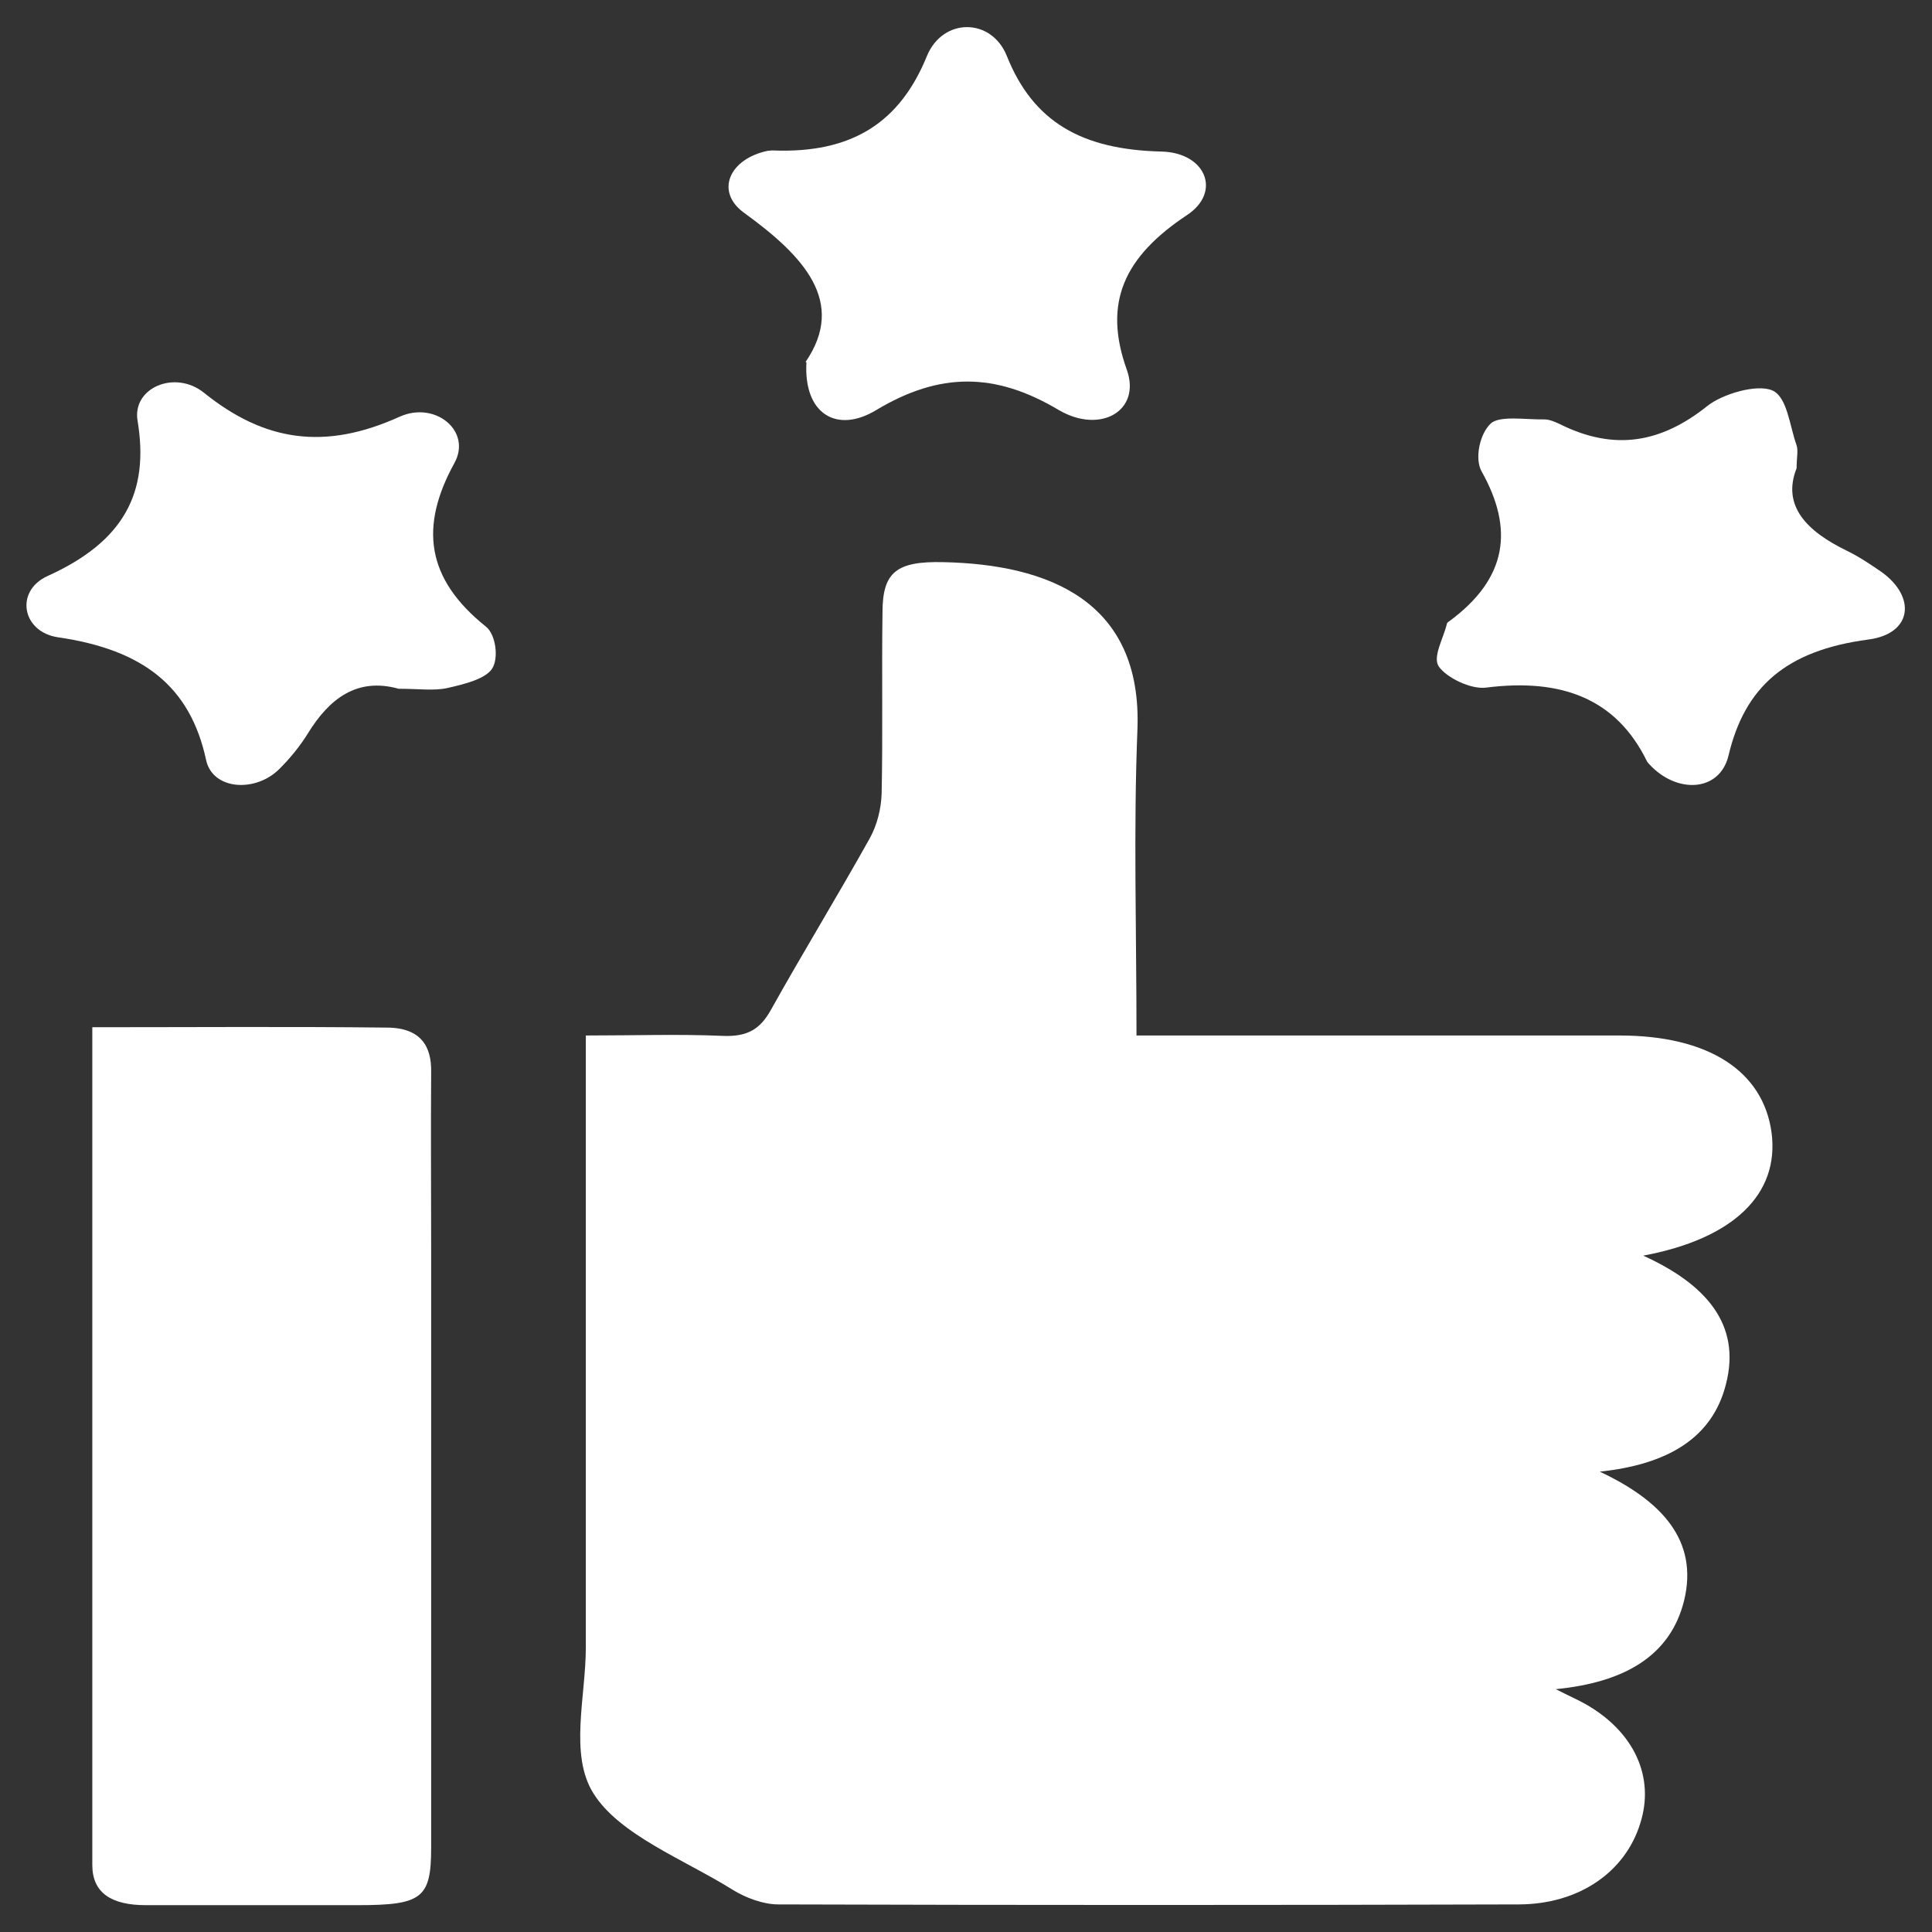
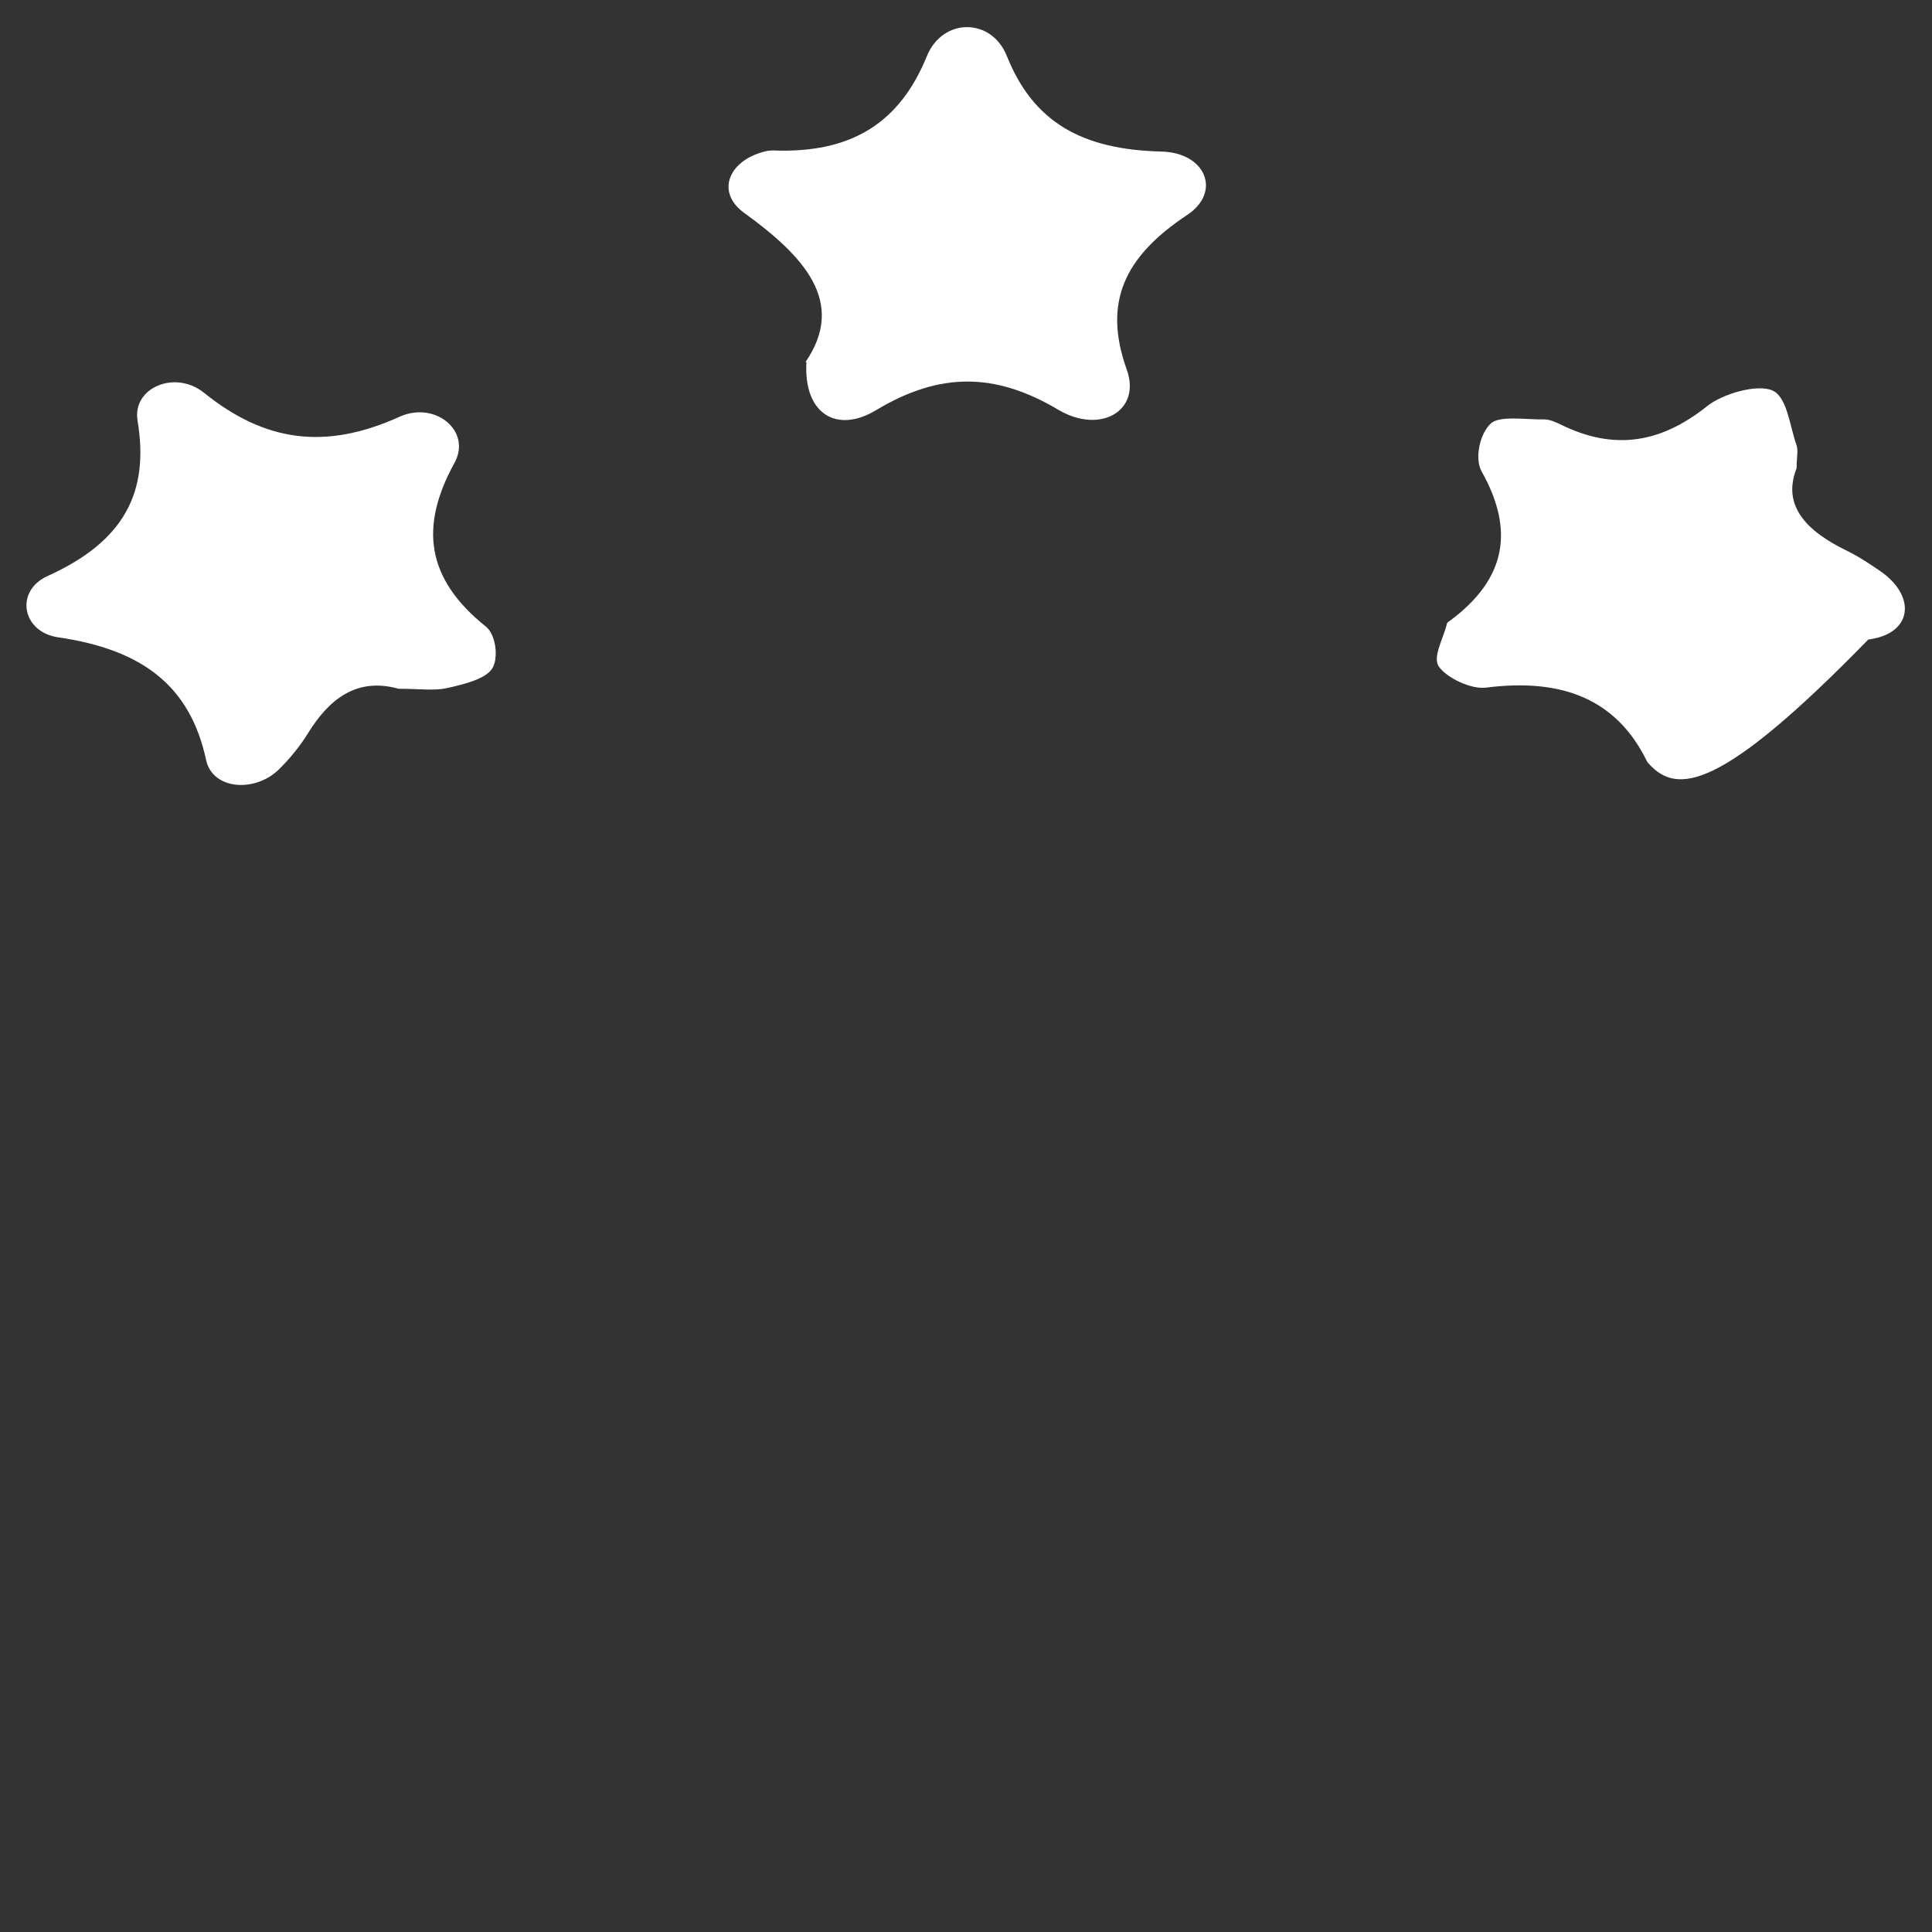
<svg xmlns="http://www.w3.org/2000/svg" width="36" height="36" viewBox="0 0 36 36" fill="none">
  <rect x="0" y="0" width="36" height="36" fill="#333333" stroke="none" />
  <g clip-path="url(#clip0_22_1427)">
-     <path d="M10.908 19.295C11.834 19.295 12.653 19.267 13.463 19.302C13.938 19.323 14.168 19.169 14.364 18.819C14.962 17.748 15.609 16.691 16.207 15.62C16.346 15.368 16.419 15.067 16.428 14.787C16.452 13.66 16.428 12.54 16.444 11.413C16.444 10.657 16.706 10.454 17.582 10.475C19.523 10.517 21.292 11.189 21.194 13.604C21.12 15.466 21.177 17.335 21.177 19.295H22.045C24.756 19.295 27.467 19.295 30.177 19.295C31.831 19.295 32.855 19.953 33.011 21.108C33.158 22.249 32.306 23.082 30.619 23.397C31.774 23.922 32.454 24.671 32.159 25.798C31.905 26.799 31.07 27.289 29.809 27.422C30.971 27.968 31.651 28.71 31.381 29.823C31.127 30.852 30.275 31.349 28.99 31.475C29.235 31.601 29.399 31.671 29.547 31.755C30.456 32.273 30.84 33.12 30.562 33.981C30.284 34.877 29.432 35.479 28.31 35.486C23.708 35.5 19.106 35.5 14.503 35.486C14.217 35.486 13.889 35.36 13.652 35.213C12.743 34.646 11.539 34.191 11.056 33.414C10.605 32.693 10.916 31.615 10.916 30.698C10.916 27.17 10.916 23.635 10.916 20.107C10.916 19.862 10.916 19.624 10.916 19.295H10.908Z" fill="white" />
-     <path d="M1.712 19.141C3.604 19.141 5.413 19.127 7.223 19.148C7.854 19.155 8.042 19.512 8.034 19.974C8.026 21.087 8.034 22.193 8.034 23.306C8.034 27.016 8.034 30.719 8.034 34.429C8.034 35.374 7.862 35.5 6.658 35.5C5.348 35.5 4.03 35.5 2.719 35.5C2.081 35.5 1.72 35.276 1.72 34.751C1.72 29.578 1.72 24.405 1.72 19.141H1.712Z" fill="white" />
-     <path d="M33.477 8.725C33.199 9.425 33.666 9.901 34.419 10.265C34.648 10.377 34.853 10.517 35.058 10.657C35.713 11.126 35.631 11.812 34.812 11.917C33.281 12.12 32.511 12.799 32.208 14.08C32.044 14.759 31.242 14.801 30.726 14.234C30.709 14.213 30.693 14.199 30.685 14.178C30.12 13.03 29.113 12.631 27.688 12.813C27.409 12.848 26.959 12.631 26.811 12.421C26.689 12.246 26.893 11.903 26.959 11.63C26.959 11.609 26.983 11.588 27.008 11.574C28.089 10.776 28.212 9.859 27.606 8.781C27.475 8.543 27.573 8.081 27.778 7.892C27.942 7.738 28.433 7.822 28.777 7.815C28.875 7.815 28.982 7.864 29.072 7.906C30.087 8.41 30.955 8.249 31.807 7.57C32.093 7.339 32.74 7.15 33.027 7.276C33.305 7.402 33.346 7.934 33.477 8.298C33.51 8.403 33.477 8.522 33.477 8.725Z" fill="white" />
+     <path d="M33.477 8.725C33.199 9.425 33.666 9.901 34.419 10.265C34.648 10.377 34.853 10.517 35.058 10.657C35.713 11.126 35.631 11.812 34.812 11.917C32.044 14.759 31.242 14.801 30.726 14.234C30.709 14.213 30.693 14.199 30.685 14.178C30.12 13.03 29.113 12.631 27.688 12.813C27.409 12.848 26.959 12.631 26.811 12.421C26.689 12.246 26.893 11.903 26.959 11.63C26.959 11.609 26.983 11.588 27.008 11.574C28.089 10.776 28.212 9.859 27.606 8.781C27.475 8.543 27.573 8.081 27.778 7.892C27.942 7.738 28.433 7.822 28.777 7.815C28.875 7.815 28.982 7.864 29.072 7.906C30.087 8.41 30.955 8.249 31.807 7.57C32.093 7.339 32.74 7.15 33.027 7.276C33.305 7.402 33.346 7.934 33.477 8.298C33.51 8.403 33.477 8.522 33.477 8.725Z" fill="white" />
    <path d="M7.428 12.834C6.65 12.617 6.134 13.023 5.741 13.66C5.594 13.898 5.413 14.122 5.209 14.325C4.767 14.773 3.964 14.724 3.841 14.164C3.546 12.792 2.67 12.106 1.081 11.875C0.41 11.777 0.271 11.014 0.885 10.734C2.31 10.09 2.785 9.18 2.564 7.843C2.457 7.227 3.26 6.884 3.8 7.318C4.93 8.228 6.052 8.396 7.444 7.766C8.108 7.465 8.796 8.032 8.468 8.627C7.821 9.803 7.928 10.776 9.058 11.679C9.238 11.826 9.295 12.26 9.172 12.456C9.049 12.652 8.648 12.75 8.337 12.82C8.091 12.876 7.813 12.834 7.42 12.834H7.428Z" fill="white" />
    <path d="M15.011 6.744C15.773 5.631 14.986 4.777 13.864 3.965C13.316 3.566 13.594 2.957 14.307 2.81C14.331 2.81 14.356 2.803 14.389 2.803C15.887 2.866 16.772 2.271 17.271 1.046C17.566 0.325 18.475 0.325 18.762 1.046C19.253 2.271 20.154 2.789 21.644 2.824C22.471 2.845 22.766 3.58 22.119 4.007C20.948 4.784 20.547 5.638 20.997 6.891C21.267 7.654 20.506 8.095 19.728 7.64C18.541 6.933 17.509 6.933 16.329 7.64C15.592 8.088 14.97 7.71 15.027 6.751L15.011 6.744Z" fill="white" />
  </g>
  <defs>
    <clipPath id="clip0_22_1427">
      <rect width="35" height="35" fill="white" transform="translate(0.5 0.5)" />
    </clipPath>
  </defs>
</svg>